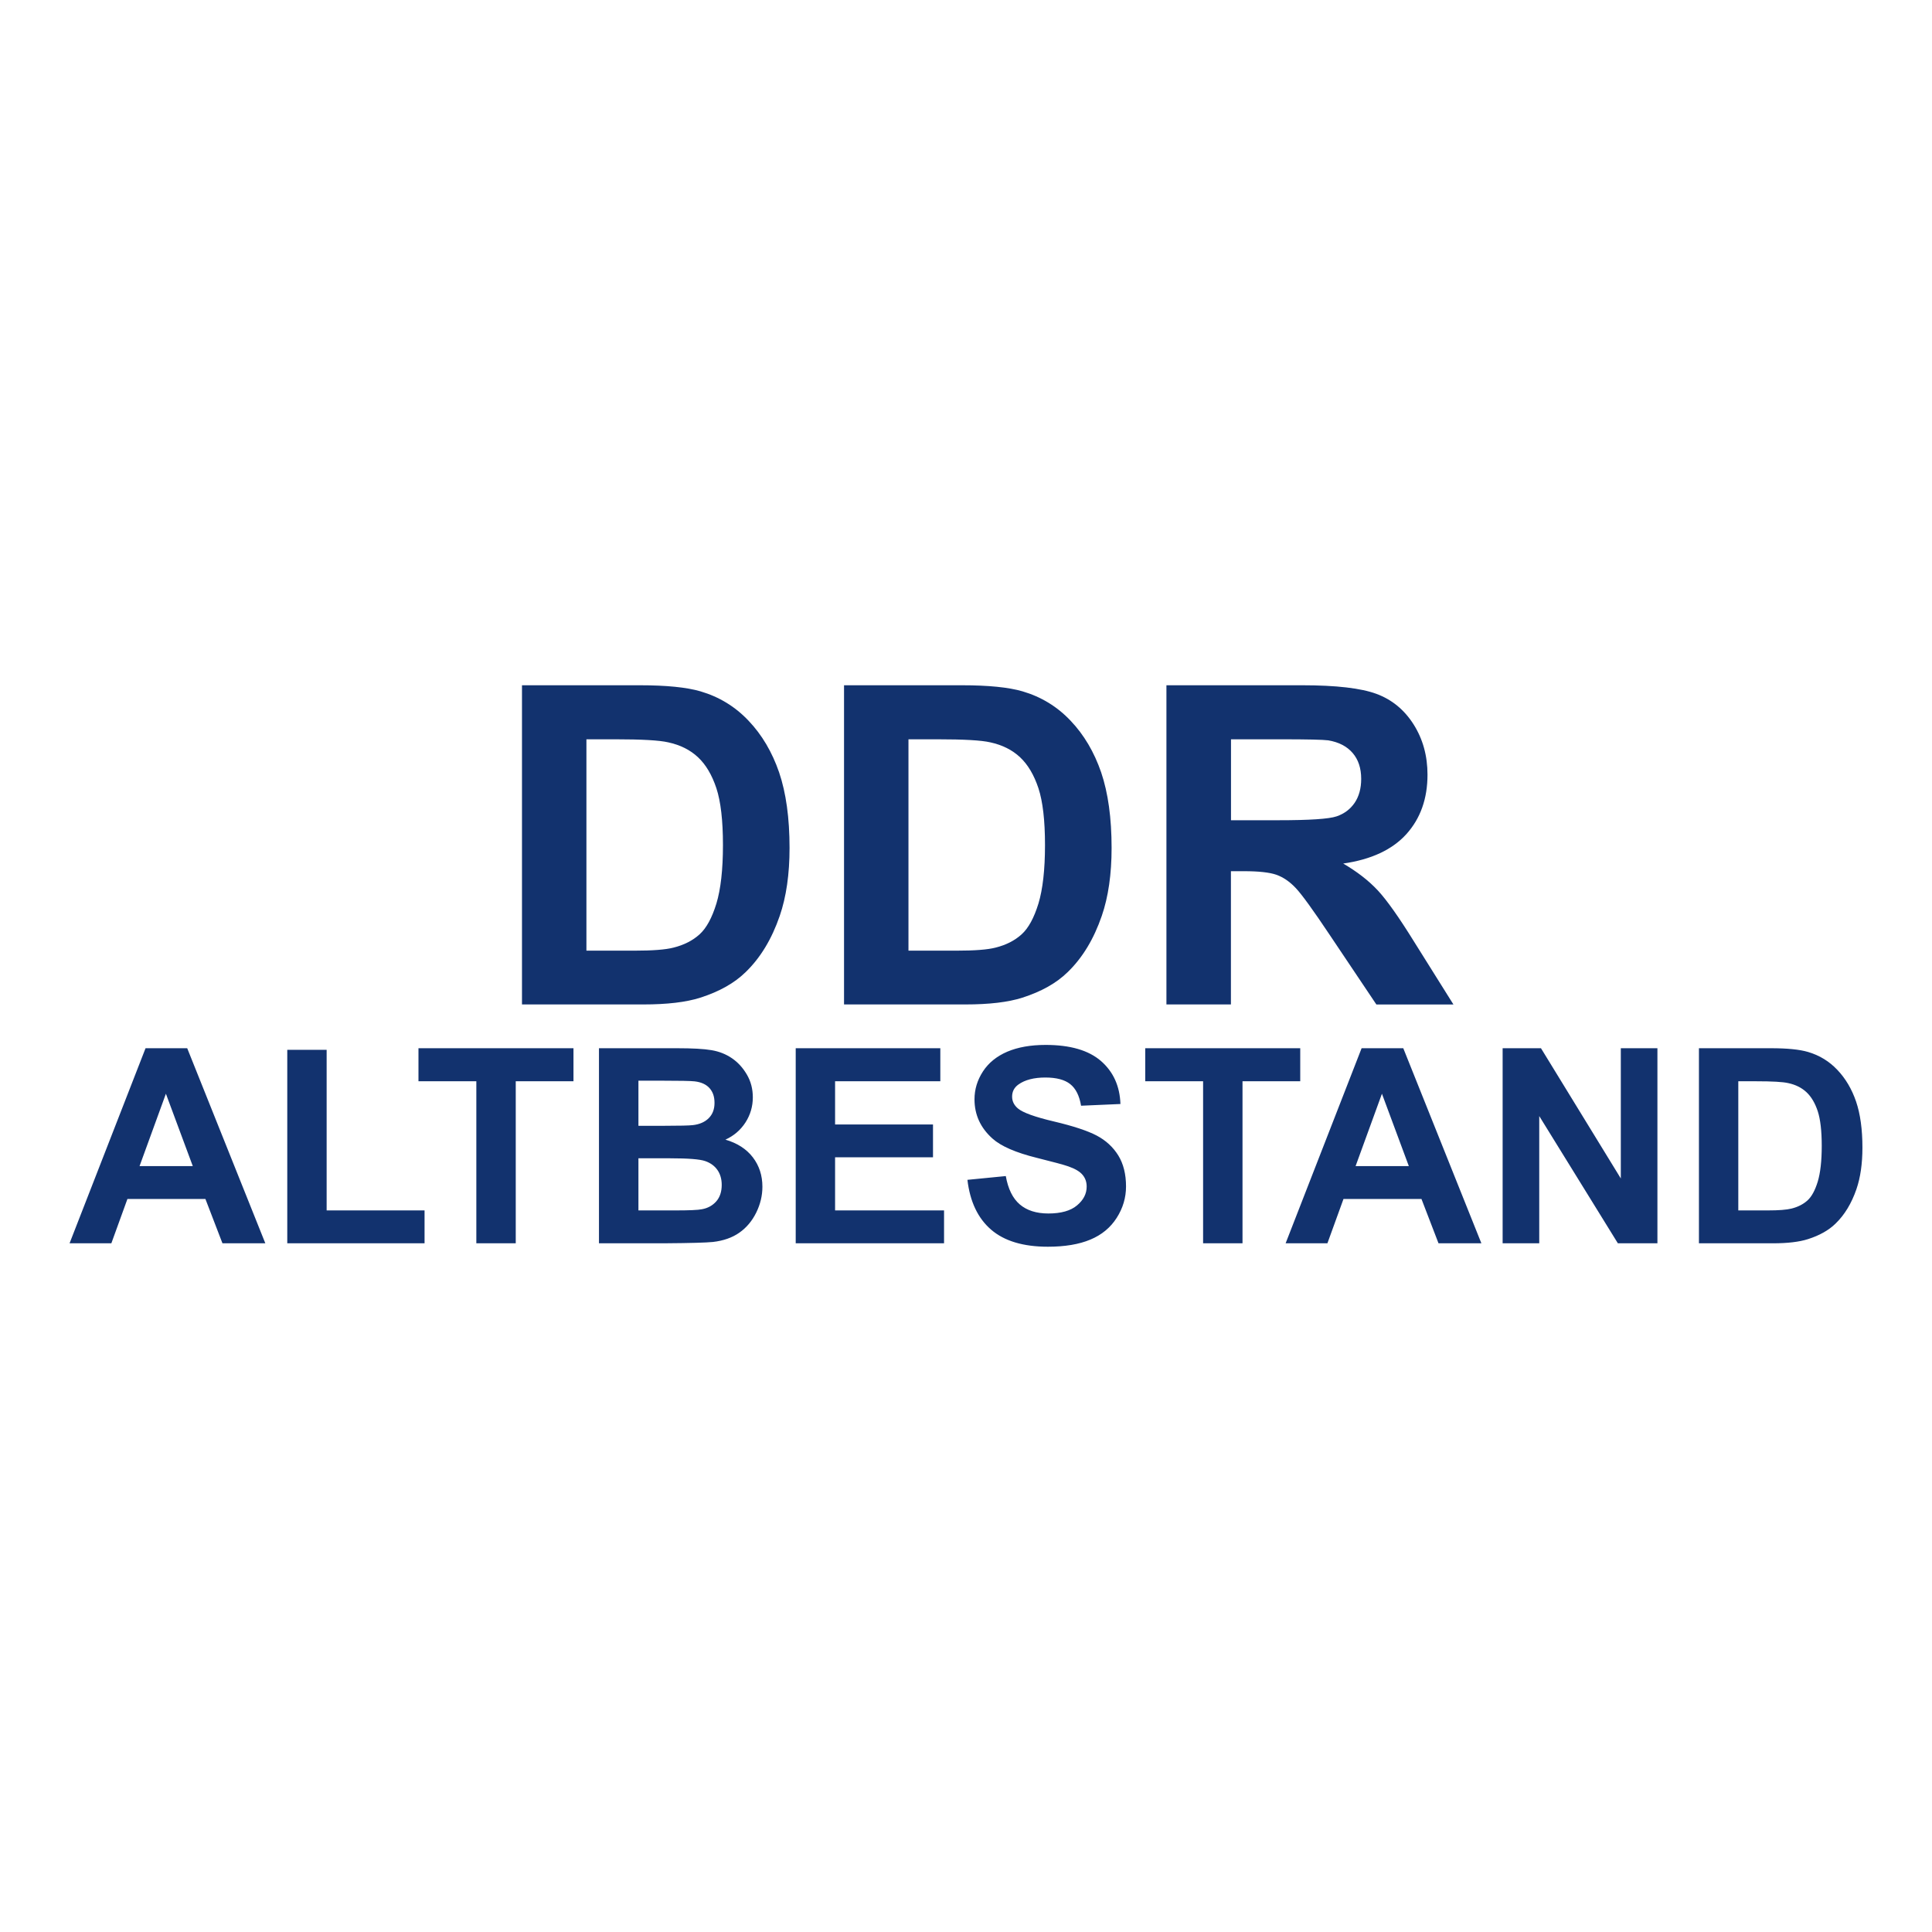
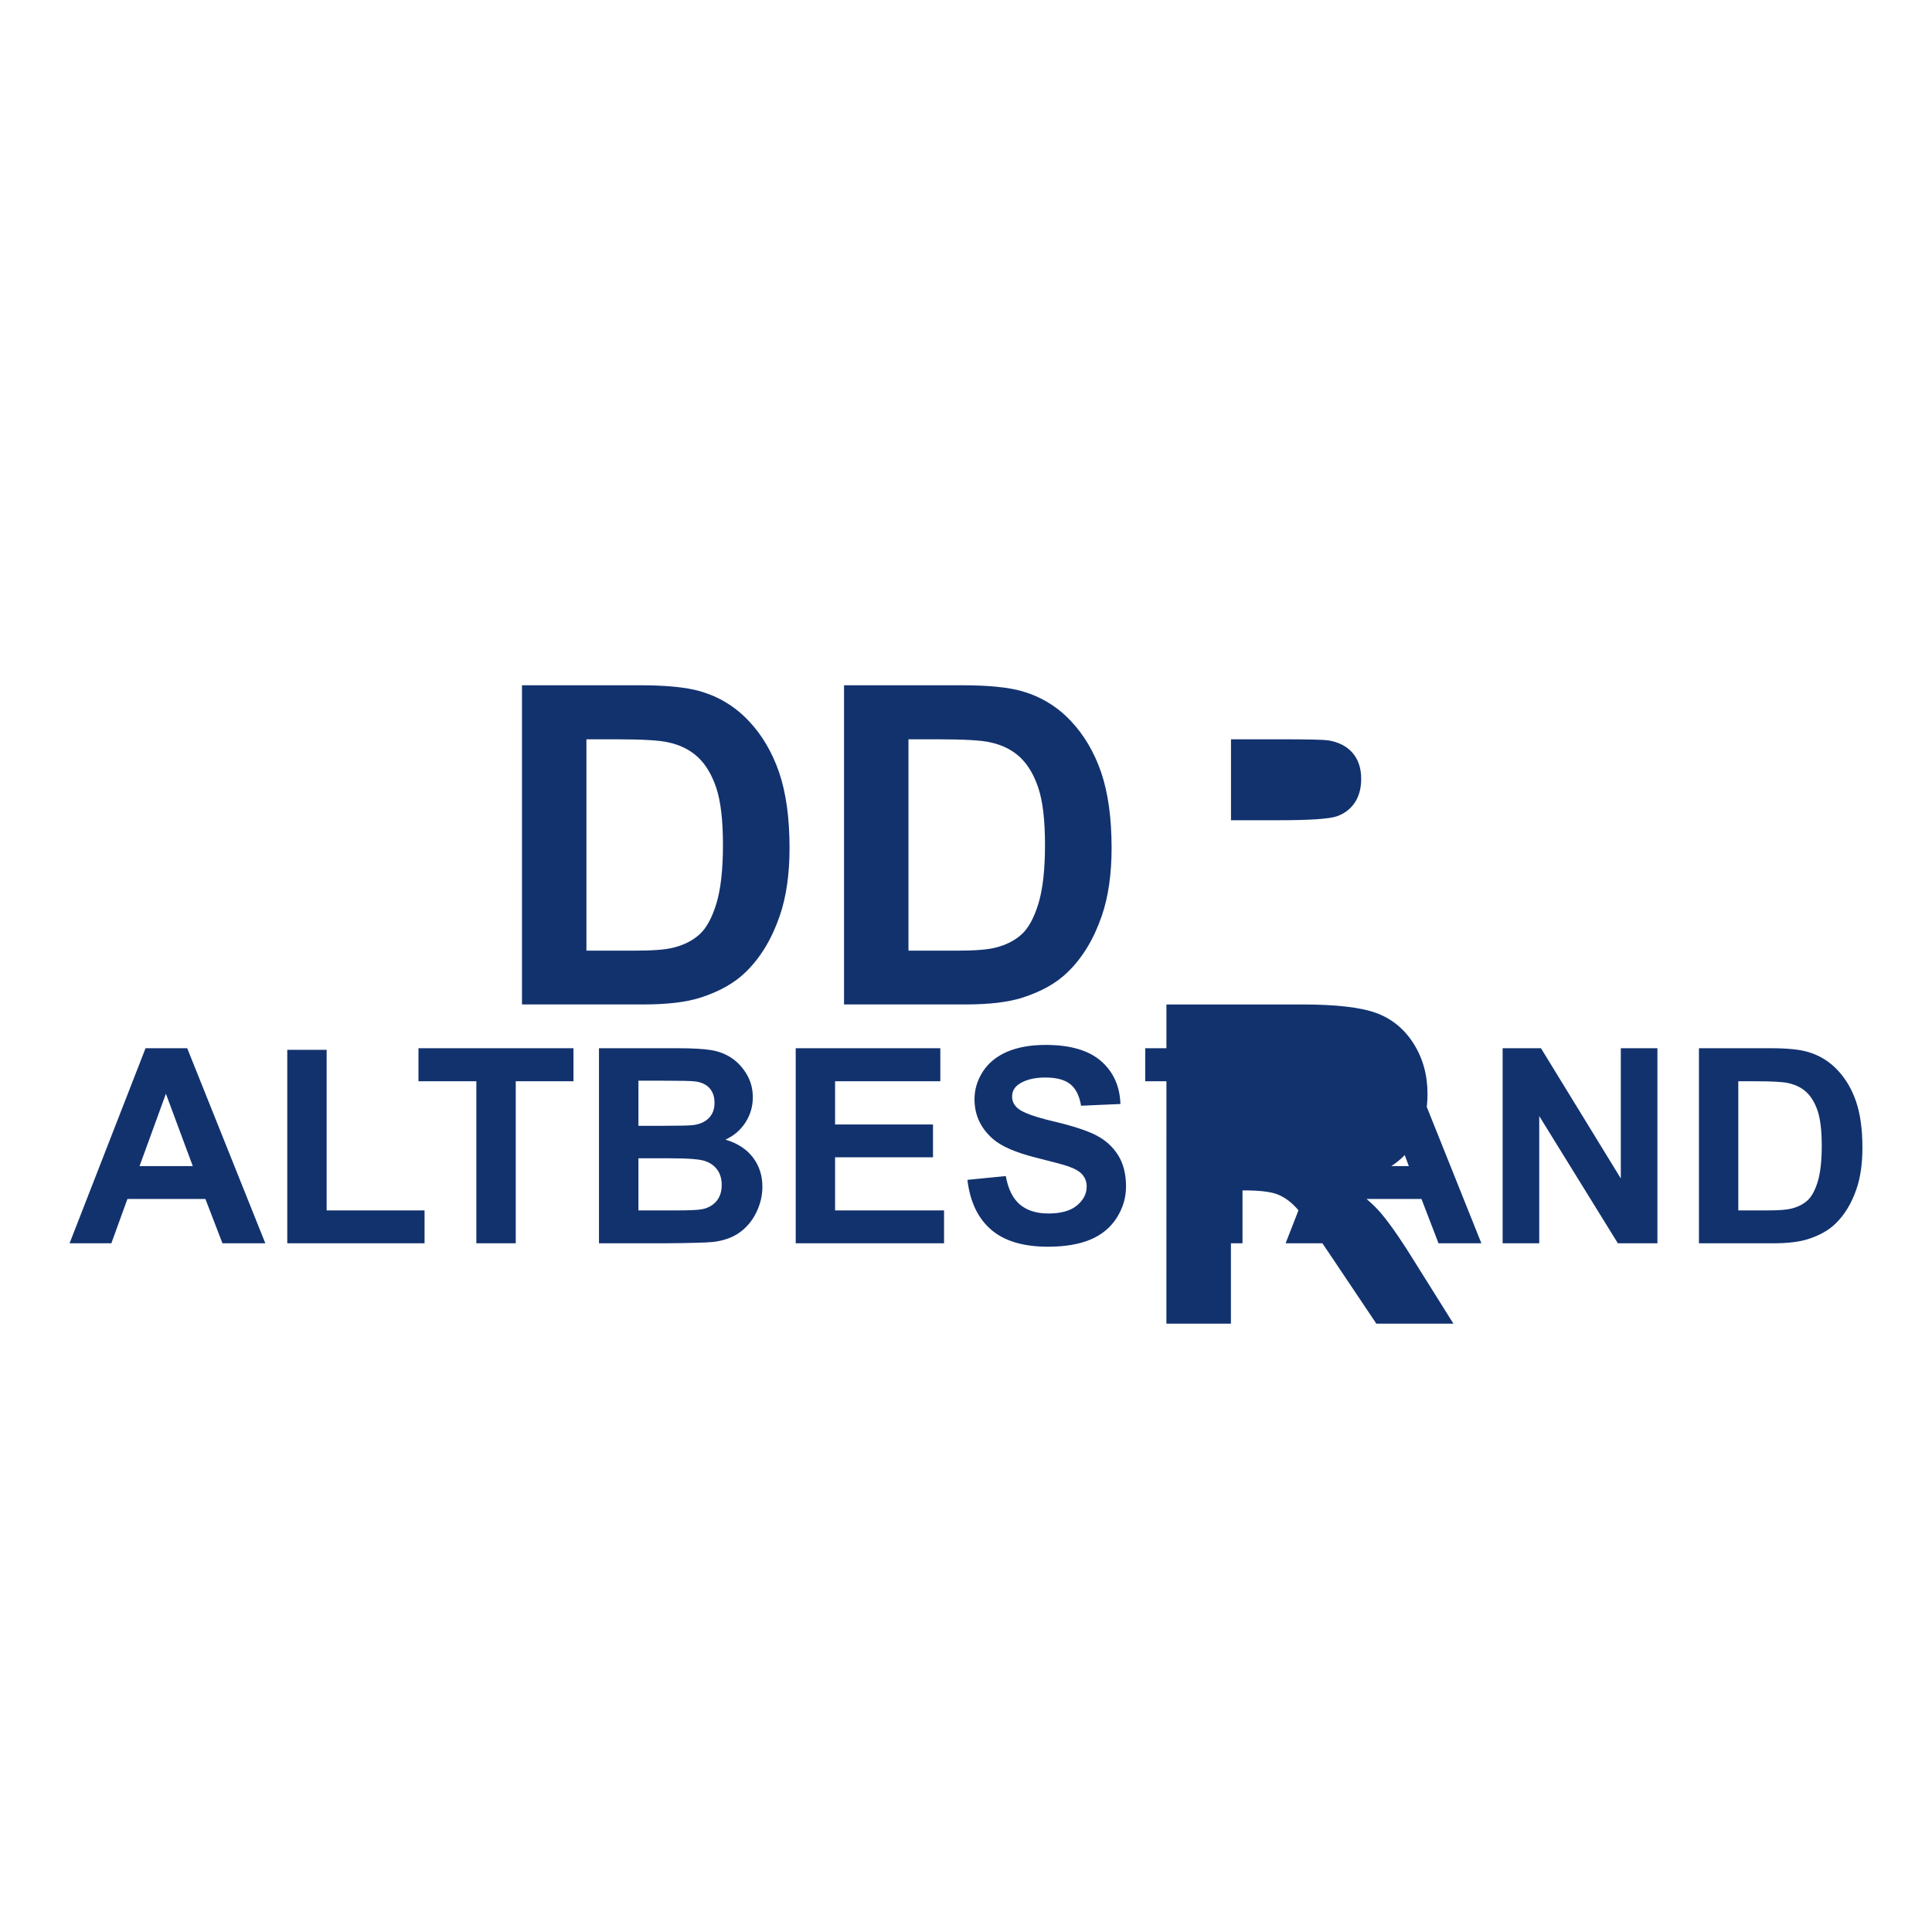
<svg xmlns="http://www.w3.org/2000/svg" id="Ebene_1" version="1.1" viewBox="0 0 1000 1000">
  <defs>
    <style>
      .st0 {
        fill: #12326e;
      }
    </style>
  </defs>
-   <path class="st0" d="M270.18,354.69h60.97c13.73,0,24.2,1.04,31.43,3.15,9.69,2.85,18,7.92,24.89,15.23,6.92,7.27,12.19,16.2,15.81,26.74,3.58,10.58,5.39,23.58,5.39,39.08,0,13.58-1.69,25.31-5.08,35.16-4.12,12-10,21.74-17.7,29.16-5.77,5.65-13.58,10.04-23.43,13.19-7.35,2.35-17.2,3.5-29.54,3.5h-62.74v-165.22h0ZM303.53,382.66v109.4h24.89c9.31,0,16.04-.5,20.2-1.58,5.39-1.35,9.89-3.62,13.46-6.85,3.58-3.23,6.46-8.58,8.73-15.96,2.23-7.39,3.39-17.5,3.39-30.27s-1.15-22.54-3.39-29.39c-2.27-6.85-5.42-12.19-9.46-16-4.08-3.85-9.23-6.42-15.46-7.77-4.65-1.08-13.77-1.58-27.39-1.58h-14.96ZM436.87,354.69h60.97c13.73,0,24.2,1.04,31.43,3.15,9.69,2.85,18,7.92,24.89,15.23,6.92,7.27,12.19,16.2,15.81,26.74,3.58,10.58,5.39,23.58,5.39,39.08,0,13.58-1.69,25.31-5.08,35.16-4.12,12-10,21.74-17.7,29.16-5.77,5.65-13.58,10.04-23.43,13.19-7.35,2.35-17.2,3.5-29.54,3.5h-62.74v-165.22h0ZM470.22,382.66v109.4h24.89c9.31,0,16.04-.5,20.2-1.58,5.39-1.35,9.89-3.62,13.46-6.85,3.58-3.23,6.46-8.58,8.73-15.96,2.23-7.39,3.39-17.5,3.39-30.27s-1.15-22.54-3.39-29.39c-2.27-6.85-5.42-12.19-9.46-16-4.08-3.85-9.23-6.42-15.46-7.77-4.66-1.08-13.77-1.58-27.39-1.58h-14.96ZM603.74,519.91v-165.22h70.24c17.66,0,30.47,1.5,38.47,4.46,8,2.96,14.43,8.23,19.23,15.81,4.81,7.62,7.19,16.27,7.19,26.04,0,12.39-3.65,22.66-10.93,30.74-7.27,8.04-18.2,13.16-32.7,15.23,7.23,4.23,13.19,8.85,17.89,13.89,4.69,5.04,11,13.96,18.96,26.81l20.2,32.24h-39.89l-24.12-35.97c-8.58-12.85-14.43-20.93-17.58-24.27-3.15-3.35-6.5-5.62-10.04-6.89-3.54-1.23-9.12-1.85-16.81-1.85h-6.73v68.97h-33.39ZM637.14,424.55h24.66c16,0,26-.65,30.01-2,3.96-1.35,7.08-3.69,9.35-7,2.23-3.31,3.39-7.42,3.39-12.39,0-5.58-1.5-10.04-4.46-13.46s-7.16-5.58-12.58-6.5c-2.69-.35-10.81-.54-24.35-.54h-26v41.89h0ZM137.33,643.52h-22.19l-8.82-22.94h-40.36l-8.32,22.94h-21.63l39.33-100.97h21.56l40.43,100.97h0ZM99.79,603.58l-13.92-37.47-13.64,37.47h27.55ZM148.69,643.52v-100.14h20.38v83.12h50.68v17.02h-71.06ZM246.55,643.52v-83.88h-29.95v-17.09h80.23v17.09h-29.88v83.88h-20.4ZM310.05,542.56h40.36c7.99,0,13.96.33,17.89,1.01,3.93.66,7.43,2.05,10.53,4.16,3.1,2.12,5.67,4.91,7.73,8.44,2.07,3.5,3.1,7.45,3.1,11.8,0,4.72-1.27,9.07-3.81,13.02-2.56,3.95-6.02,6.91-10.37,8.89,6.14,1.79,10.88,4.84,14.18,9.14,3.31,4.33,4.96,9.4,4.96,15.23,0,4.58-1.06,9.05-3.2,13.4-2.14,4.33-5.05,7.8-8.75,10.39-3.69,2.59-8.25,4.18-13.68,4.8-3.39.35-11.59.59-24.59.68h-34.37v-100.97h0ZM330.45,559.37v23.34h13.35c7.95,0,12.88-.12,14.81-.35,3.48-.4,6.23-1.6,8.23-3.6,2-2,2.99-4.63,2.99-7.9s-.85-5.67-2.56-7.62c-1.74-1.95-4.3-3.13-7.69-3.53-2.02-.24-7.83-.35-17.42-.35h-11.71ZM330.45,599.52v26.99h18.85c7.36,0,12.01-.19,13.99-.61,3.03-.54,5.5-1.9,7.4-4.02,1.9-2.14,2.87-5.01,2.87-8.58,0-3.03-.75-5.6-2.21-7.71-1.48-2.12-3.6-3.67-6.37-4.63-2.77-.96-8.82-1.43-18.08-1.43h-16.46ZM411.86,643.52v-100.97h74.85v17.09h-54.47v22.38h50.68v17h-50.68v27.48h56.4v17.02h-76.78ZM500.76,610.68l19.84-1.95c1.18,6.68,3.6,11.57,7.26,14.69,3.64,3.1,8.56,4.68,14.76,4.68,6.56,0,11.52-1.39,14.83-4.18,3.34-2.77,5.01-6.02,5.01-9.73,0-2.4-.7-4.42-2.12-6.09-1.39-1.69-3.83-3.15-7.33-4.37-2.37-.85-7.83-2.3-16.31-4.42-10.93-2.7-18.6-6.04-22.99-9.99-6.21-5.55-9.31-12.32-9.31-20.31,0-5.15,1.46-9.94,4.37-14.43,2.91-4.47,7.12-7.87,12.6-10.23,5.5-2.33,12.11-3.5,19.86-3.5,12.69,0,22.21,2.77,28.63,8.32,6.39,5.57,9.76,12.98,10.08,22.26l-20.38.89c-.87-5.2-2.75-8.93-5.62-11.19-2.87-2.28-7.17-3.41-12.91-3.41s-10.58,1.2-13.92,3.64c-2.16,1.55-3.24,3.64-3.24,6.25,0,2.4,1.01,4.44,3.03,6.14,2.56,2.16,8.82,4.42,18.74,6.75,9.92,2.35,17.25,4.77,22,7.26,4.75,2.52,8.46,5.92,11.17,10.27,2.68,4.35,4.02,9.71,4.02,16.08,0,5.78-1.6,11.21-4.82,16.24-3.22,5.05-7.76,8.82-13.63,11.26-5.88,2.47-13.21,3.69-21.98,3.69-12.77,0-22.57-2.94-29.41-8.84-6.84-5.9-10.93-14.5-12.25-25.79h0ZM622.72,643.52v-83.88h-29.95v-17.09h80.23v17.09h-29.88v83.88h-20.4ZM766.76,643.52h-22.19l-8.82-22.94h-40.36l-8.32,22.94h-21.63l39.33-100.97h21.56l40.43,100.97h0ZM729.21,603.58l-13.92-37.47-13.64,37.47h27.55ZM777.76,643.52v-100.97h19.84l41.33,67.42v-67.42h18.95v100.97h-20.48l-40.69-65.85v65.85h-18.95ZM879.36,542.56h37.26c8.39,0,14.79.63,19.21,1.93,5.92,1.74,11,4.84,15.21,9.31,4.23,4.44,7.45,9.9,9.66,16.34,2.19,6.46,3.29,14.41,3.29,23.88,0,8.3-1.03,15.47-3.1,21.49-2.52,7.33-6.11,13.28-10.81,17.82-3.53,3.46-8.3,6.14-14.32,8.06-4.49,1.43-10.51,2.14-18.05,2.14h-38.34v-100.97h0ZM899.74,559.65v66.86h15.21c5.69,0,9.8-.31,12.34-.96,3.29-.82,6.04-2.21,8.23-4.18,2.19-1.97,3.95-5.24,5.34-9.76,1.36-4.51,2.07-10.7,2.07-18.5s-.71-13.78-2.07-17.96c-1.39-4.18-3.31-7.45-5.78-9.78-2.49-2.35-5.64-3.93-9.45-4.75-2.84-.66-8.42-.96-16.74-.96h-9.14Z" />
+   <path class="st0" d="M270.18,354.69h60.97c13.73,0,24.2,1.04,31.43,3.15,9.69,2.85,18,7.92,24.89,15.23,6.92,7.27,12.19,16.2,15.81,26.74,3.58,10.58,5.39,23.58,5.39,39.08,0,13.58-1.69,25.31-5.08,35.16-4.12,12-10,21.74-17.7,29.16-5.77,5.65-13.58,10.04-23.43,13.19-7.35,2.35-17.2,3.5-29.54,3.5h-62.74v-165.22h0ZM303.53,382.66v109.4h24.89c9.31,0,16.04-.5,20.2-1.58,5.39-1.35,9.89-3.62,13.46-6.85,3.58-3.23,6.46-8.58,8.73-15.96,2.23-7.39,3.39-17.5,3.39-30.27s-1.15-22.54-3.39-29.39c-2.27-6.85-5.42-12.19-9.46-16-4.08-3.85-9.23-6.42-15.46-7.77-4.65-1.08-13.77-1.58-27.39-1.58h-14.96ZM436.87,354.69h60.97c13.73,0,24.2,1.04,31.43,3.15,9.69,2.85,18,7.92,24.89,15.23,6.92,7.27,12.19,16.2,15.81,26.74,3.58,10.58,5.39,23.58,5.39,39.08,0,13.58-1.69,25.31-5.08,35.16-4.12,12-10,21.74-17.7,29.16-5.77,5.65-13.58,10.04-23.43,13.19-7.35,2.35-17.2,3.5-29.54,3.5h-62.74v-165.22h0ZM470.22,382.66v109.4h24.89c9.31,0,16.04-.5,20.2-1.58,5.39-1.35,9.89-3.62,13.46-6.85,3.58-3.23,6.46-8.58,8.73-15.96,2.23-7.39,3.39-17.5,3.39-30.27s-1.15-22.54-3.39-29.39c-2.27-6.85-5.42-12.19-9.46-16-4.08-3.85-9.23-6.42-15.46-7.77-4.66-1.08-13.77-1.58-27.39-1.58h-14.96ZM603.74,519.91h70.24c17.66,0,30.47,1.5,38.47,4.46,8,2.96,14.43,8.23,19.23,15.81,4.81,7.62,7.19,16.27,7.19,26.04,0,12.39-3.65,22.66-10.93,30.74-7.27,8.04-18.2,13.16-32.7,15.23,7.23,4.23,13.19,8.85,17.89,13.89,4.69,5.04,11,13.96,18.96,26.81l20.2,32.24h-39.89l-24.12-35.97c-8.58-12.85-14.43-20.93-17.58-24.27-3.15-3.35-6.5-5.62-10.04-6.89-3.54-1.23-9.12-1.85-16.81-1.85h-6.73v68.97h-33.39ZM637.14,424.55h24.66c16,0,26-.65,30.01-2,3.96-1.35,7.08-3.69,9.35-7,2.23-3.31,3.39-7.42,3.39-12.39,0-5.58-1.5-10.04-4.46-13.46s-7.16-5.58-12.58-6.5c-2.69-.35-10.81-.54-24.35-.54h-26v41.89h0ZM137.33,643.52h-22.19l-8.82-22.94h-40.36l-8.32,22.94h-21.63l39.33-100.97h21.56l40.43,100.97h0ZM99.79,603.58l-13.92-37.47-13.64,37.47h27.55ZM148.69,643.52v-100.14h20.38v83.12h50.68v17.02h-71.06ZM246.55,643.52v-83.88h-29.95v-17.09h80.23v17.09h-29.88v83.88h-20.4ZM310.05,542.56h40.36c7.99,0,13.96.33,17.89,1.01,3.93.66,7.43,2.05,10.53,4.16,3.1,2.12,5.67,4.91,7.73,8.44,2.07,3.5,3.1,7.45,3.1,11.8,0,4.72-1.27,9.07-3.81,13.02-2.56,3.95-6.02,6.91-10.37,8.89,6.14,1.79,10.88,4.84,14.18,9.14,3.31,4.33,4.96,9.4,4.96,15.23,0,4.58-1.06,9.05-3.2,13.4-2.14,4.33-5.05,7.8-8.75,10.39-3.69,2.59-8.25,4.18-13.68,4.8-3.39.35-11.59.59-24.59.68h-34.37v-100.97h0ZM330.45,559.37v23.34h13.35c7.95,0,12.88-.12,14.81-.35,3.48-.4,6.23-1.6,8.23-3.6,2-2,2.99-4.63,2.99-7.9s-.85-5.67-2.56-7.62c-1.74-1.95-4.3-3.13-7.69-3.53-2.02-.24-7.83-.35-17.42-.35h-11.71ZM330.45,599.52v26.99h18.85c7.36,0,12.01-.19,13.99-.61,3.03-.54,5.5-1.9,7.4-4.02,1.9-2.14,2.87-5.01,2.87-8.58,0-3.03-.75-5.6-2.21-7.71-1.48-2.12-3.6-3.67-6.37-4.63-2.77-.96-8.82-1.43-18.08-1.43h-16.46ZM411.86,643.52v-100.97h74.85v17.09h-54.47v22.38h50.68v17h-50.68v27.48h56.4v17.02h-76.78ZM500.76,610.68l19.84-1.95c1.18,6.68,3.6,11.57,7.26,14.69,3.64,3.1,8.56,4.68,14.76,4.68,6.56,0,11.52-1.39,14.83-4.18,3.34-2.77,5.01-6.02,5.01-9.73,0-2.4-.7-4.42-2.12-6.09-1.39-1.69-3.83-3.15-7.33-4.37-2.37-.85-7.83-2.3-16.31-4.42-10.93-2.7-18.6-6.04-22.99-9.99-6.21-5.55-9.31-12.32-9.31-20.31,0-5.15,1.46-9.94,4.37-14.43,2.91-4.47,7.12-7.87,12.6-10.23,5.5-2.33,12.11-3.5,19.86-3.5,12.69,0,22.21,2.77,28.63,8.32,6.39,5.57,9.76,12.98,10.08,22.26l-20.38.89c-.87-5.2-2.75-8.93-5.62-11.19-2.87-2.28-7.17-3.41-12.91-3.41s-10.58,1.2-13.92,3.64c-2.16,1.55-3.24,3.64-3.24,6.25,0,2.4,1.01,4.44,3.03,6.14,2.56,2.16,8.82,4.42,18.74,6.75,9.92,2.35,17.25,4.77,22,7.26,4.75,2.52,8.46,5.92,11.17,10.27,2.68,4.35,4.02,9.71,4.02,16.08,0,5.78-1.6,11.21-4.82,16.24-3.22,5.05-7.76,8.82-13.63,11.26-5.88,2.47-13.21,3.69-21.98,3.69-12.77,0-22.57-2.94-29.41-8.84-6.84-5.9-10.93-14.5-12.25-25.79h0ZM622.72,643.52v-83.88h-29.95v-17.09h80.23v17.09h-29.88v83.88h-20.4ZM766.76,643.52h-22.19l-8.82-22.94h-40.36l-8.32,22.94h-21.63l39.33-100.97h21.56l40.43,100.97h0ZM729.21,603.58l-13.92-37.47-13.64,37.47h27.55ZM777.76,643.52v-100.97h19.84l41.33,67.42v-67.42h18.95v100.97h-20.48l-40.69-65.85v65.85h-18.95ZM879.36,542.56h37.26c8.39,0,14.79.63,19.21,1.93,5.92,1.74,11,4.84,15.21,9.31,4.23,4.44,7.45,9.9,9.66,16.34,2.19,6.46,3.29,14.41,3.29,23.88,0,8.3-1.03,15.47-3.1,21.49-2.52,7.33-6.11,13.28-10.81,17.82-3.53,3.46-8.3,6.14-14.32,8.06-4.49,1.43-10.51,2.14-18.05,2.14h-38.34v-100.97h0ZM899.74,559.65v66.86h15.21c5.69,0,9.8-.31,12.34-.96,3.29-.82,6.04-2.21,8.23-4.18,2.19-1.97,3.95-5.24,5.34-9.76,1.36-4.51,2.07-10.7,2.07-18.5s-.71-13.78-2.07-17.96c-1.39-4.18-3.31-7.45-5.78-9.78-2.49-2.35-5.64-3.93-9.45-4.75-2.84-.66-8.42-.96-16.74-.96h-9.14Z" />
</svg>